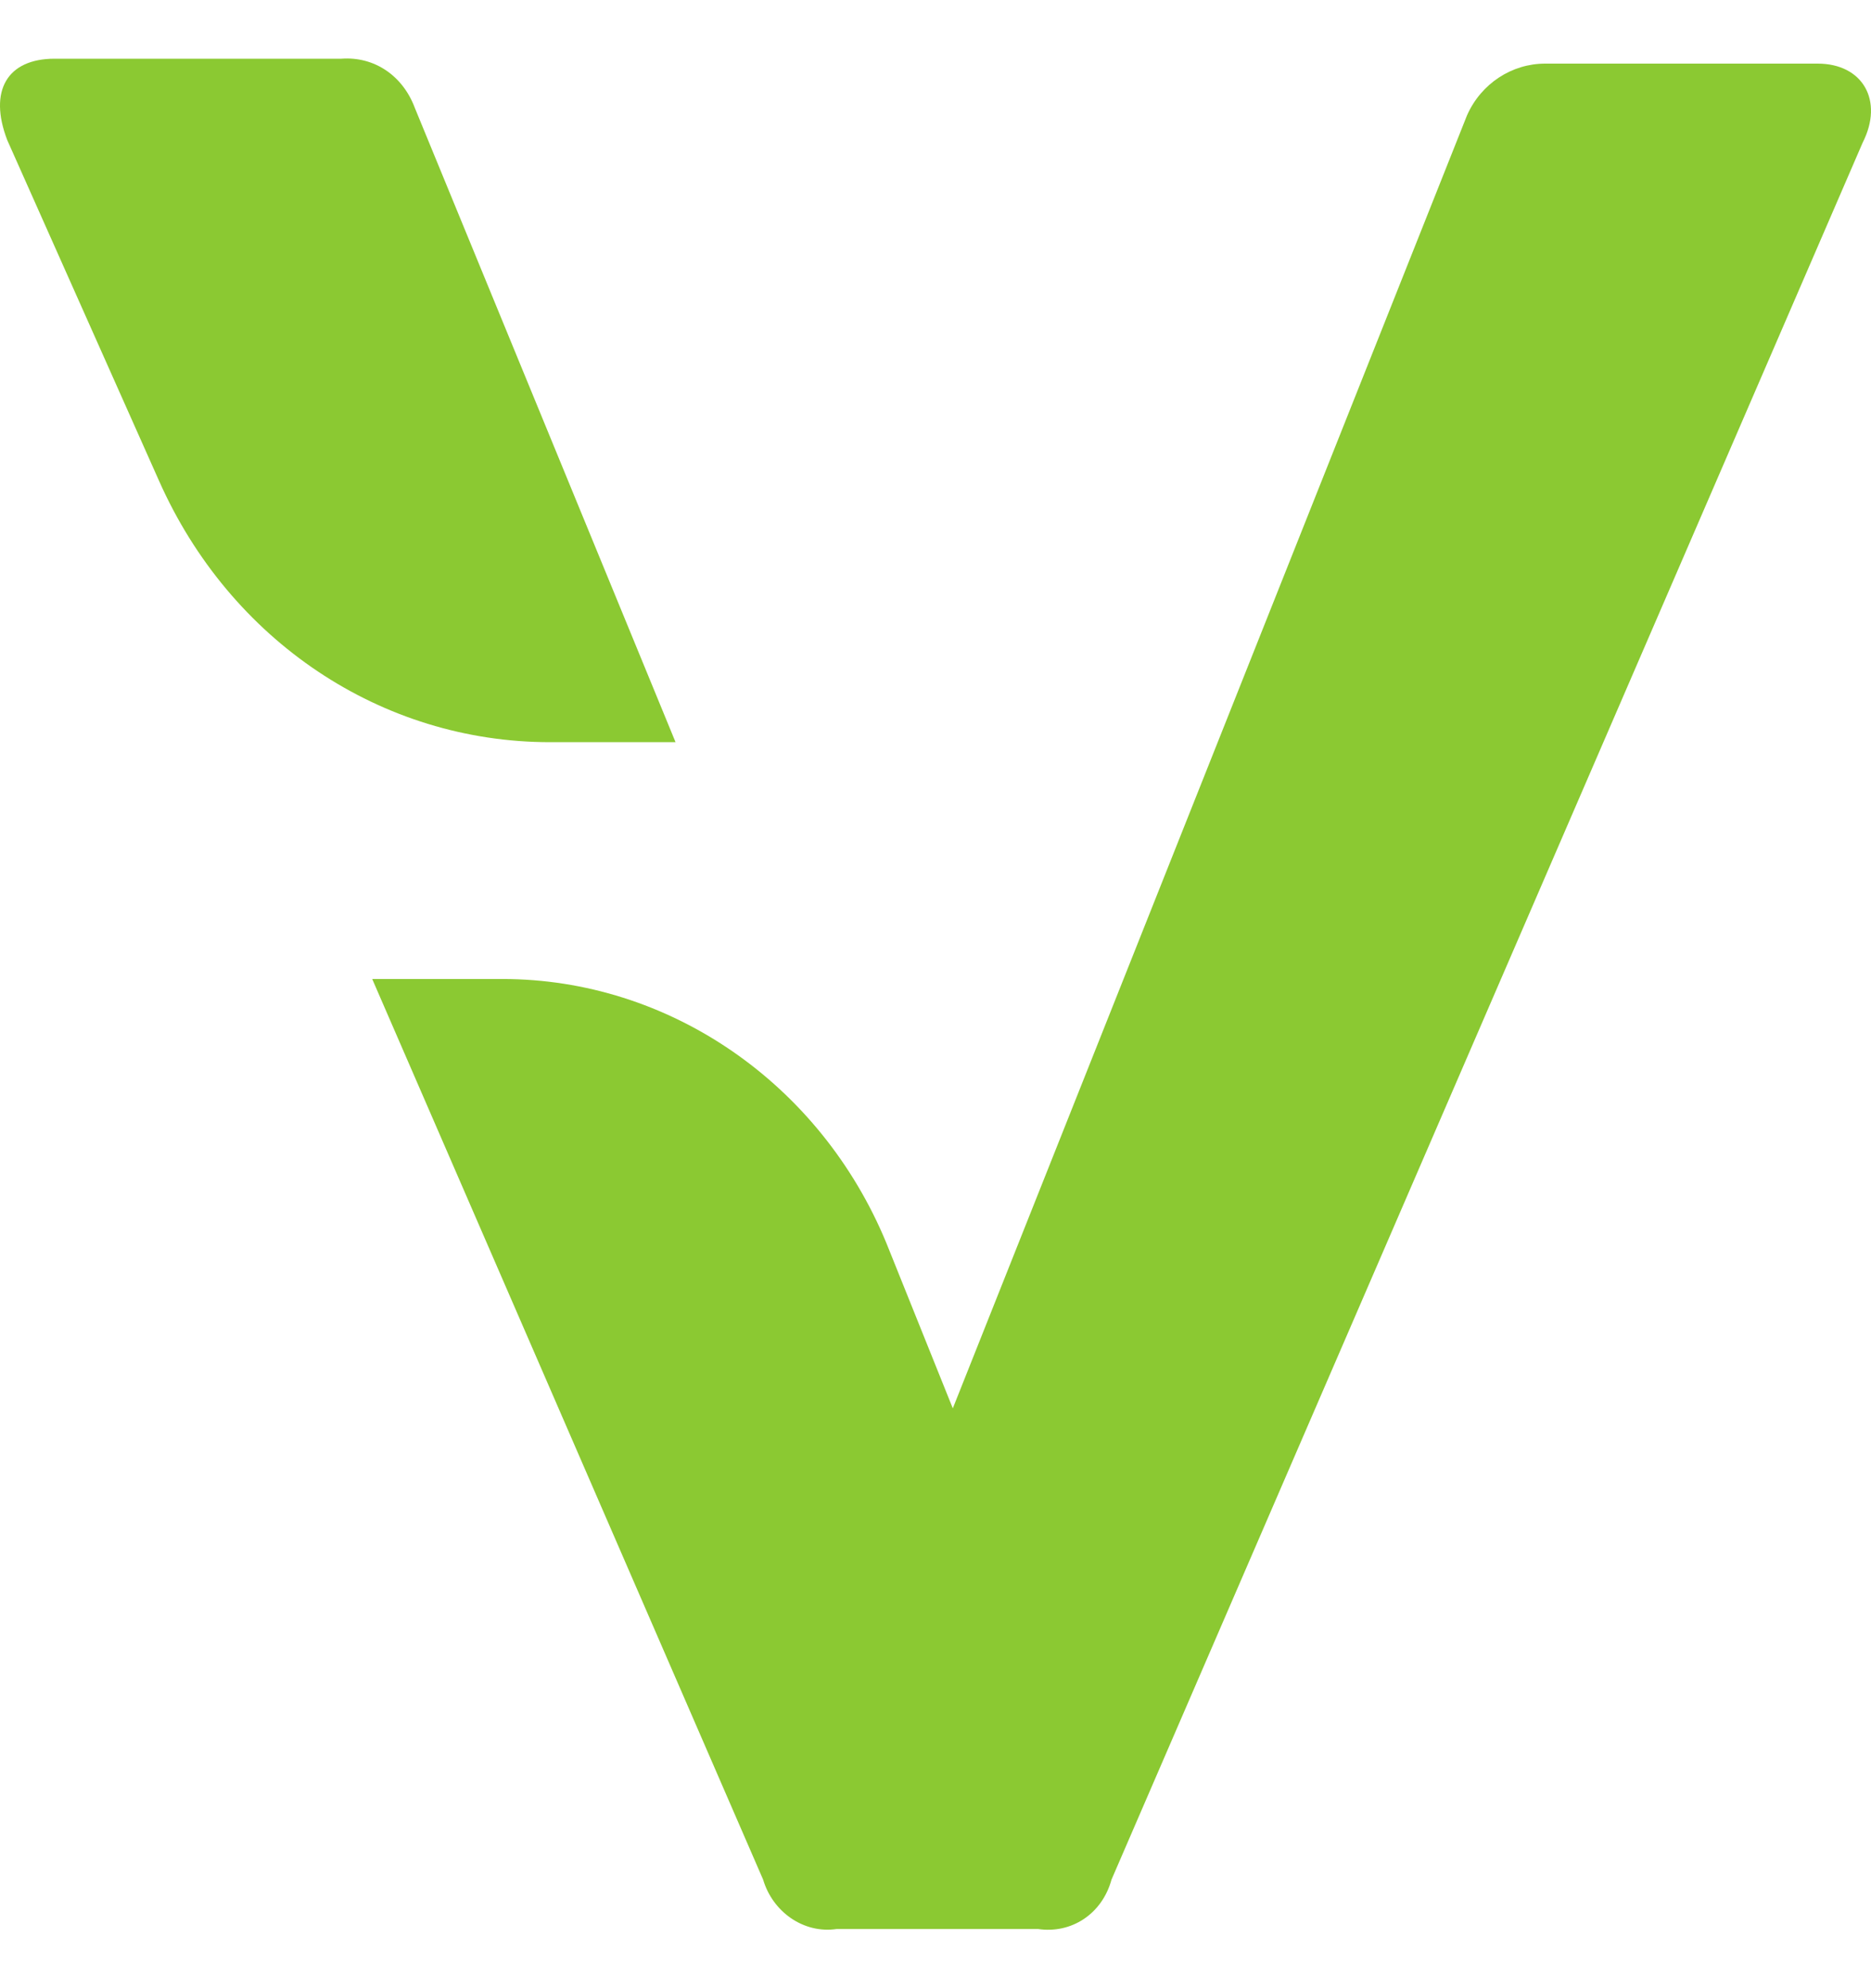
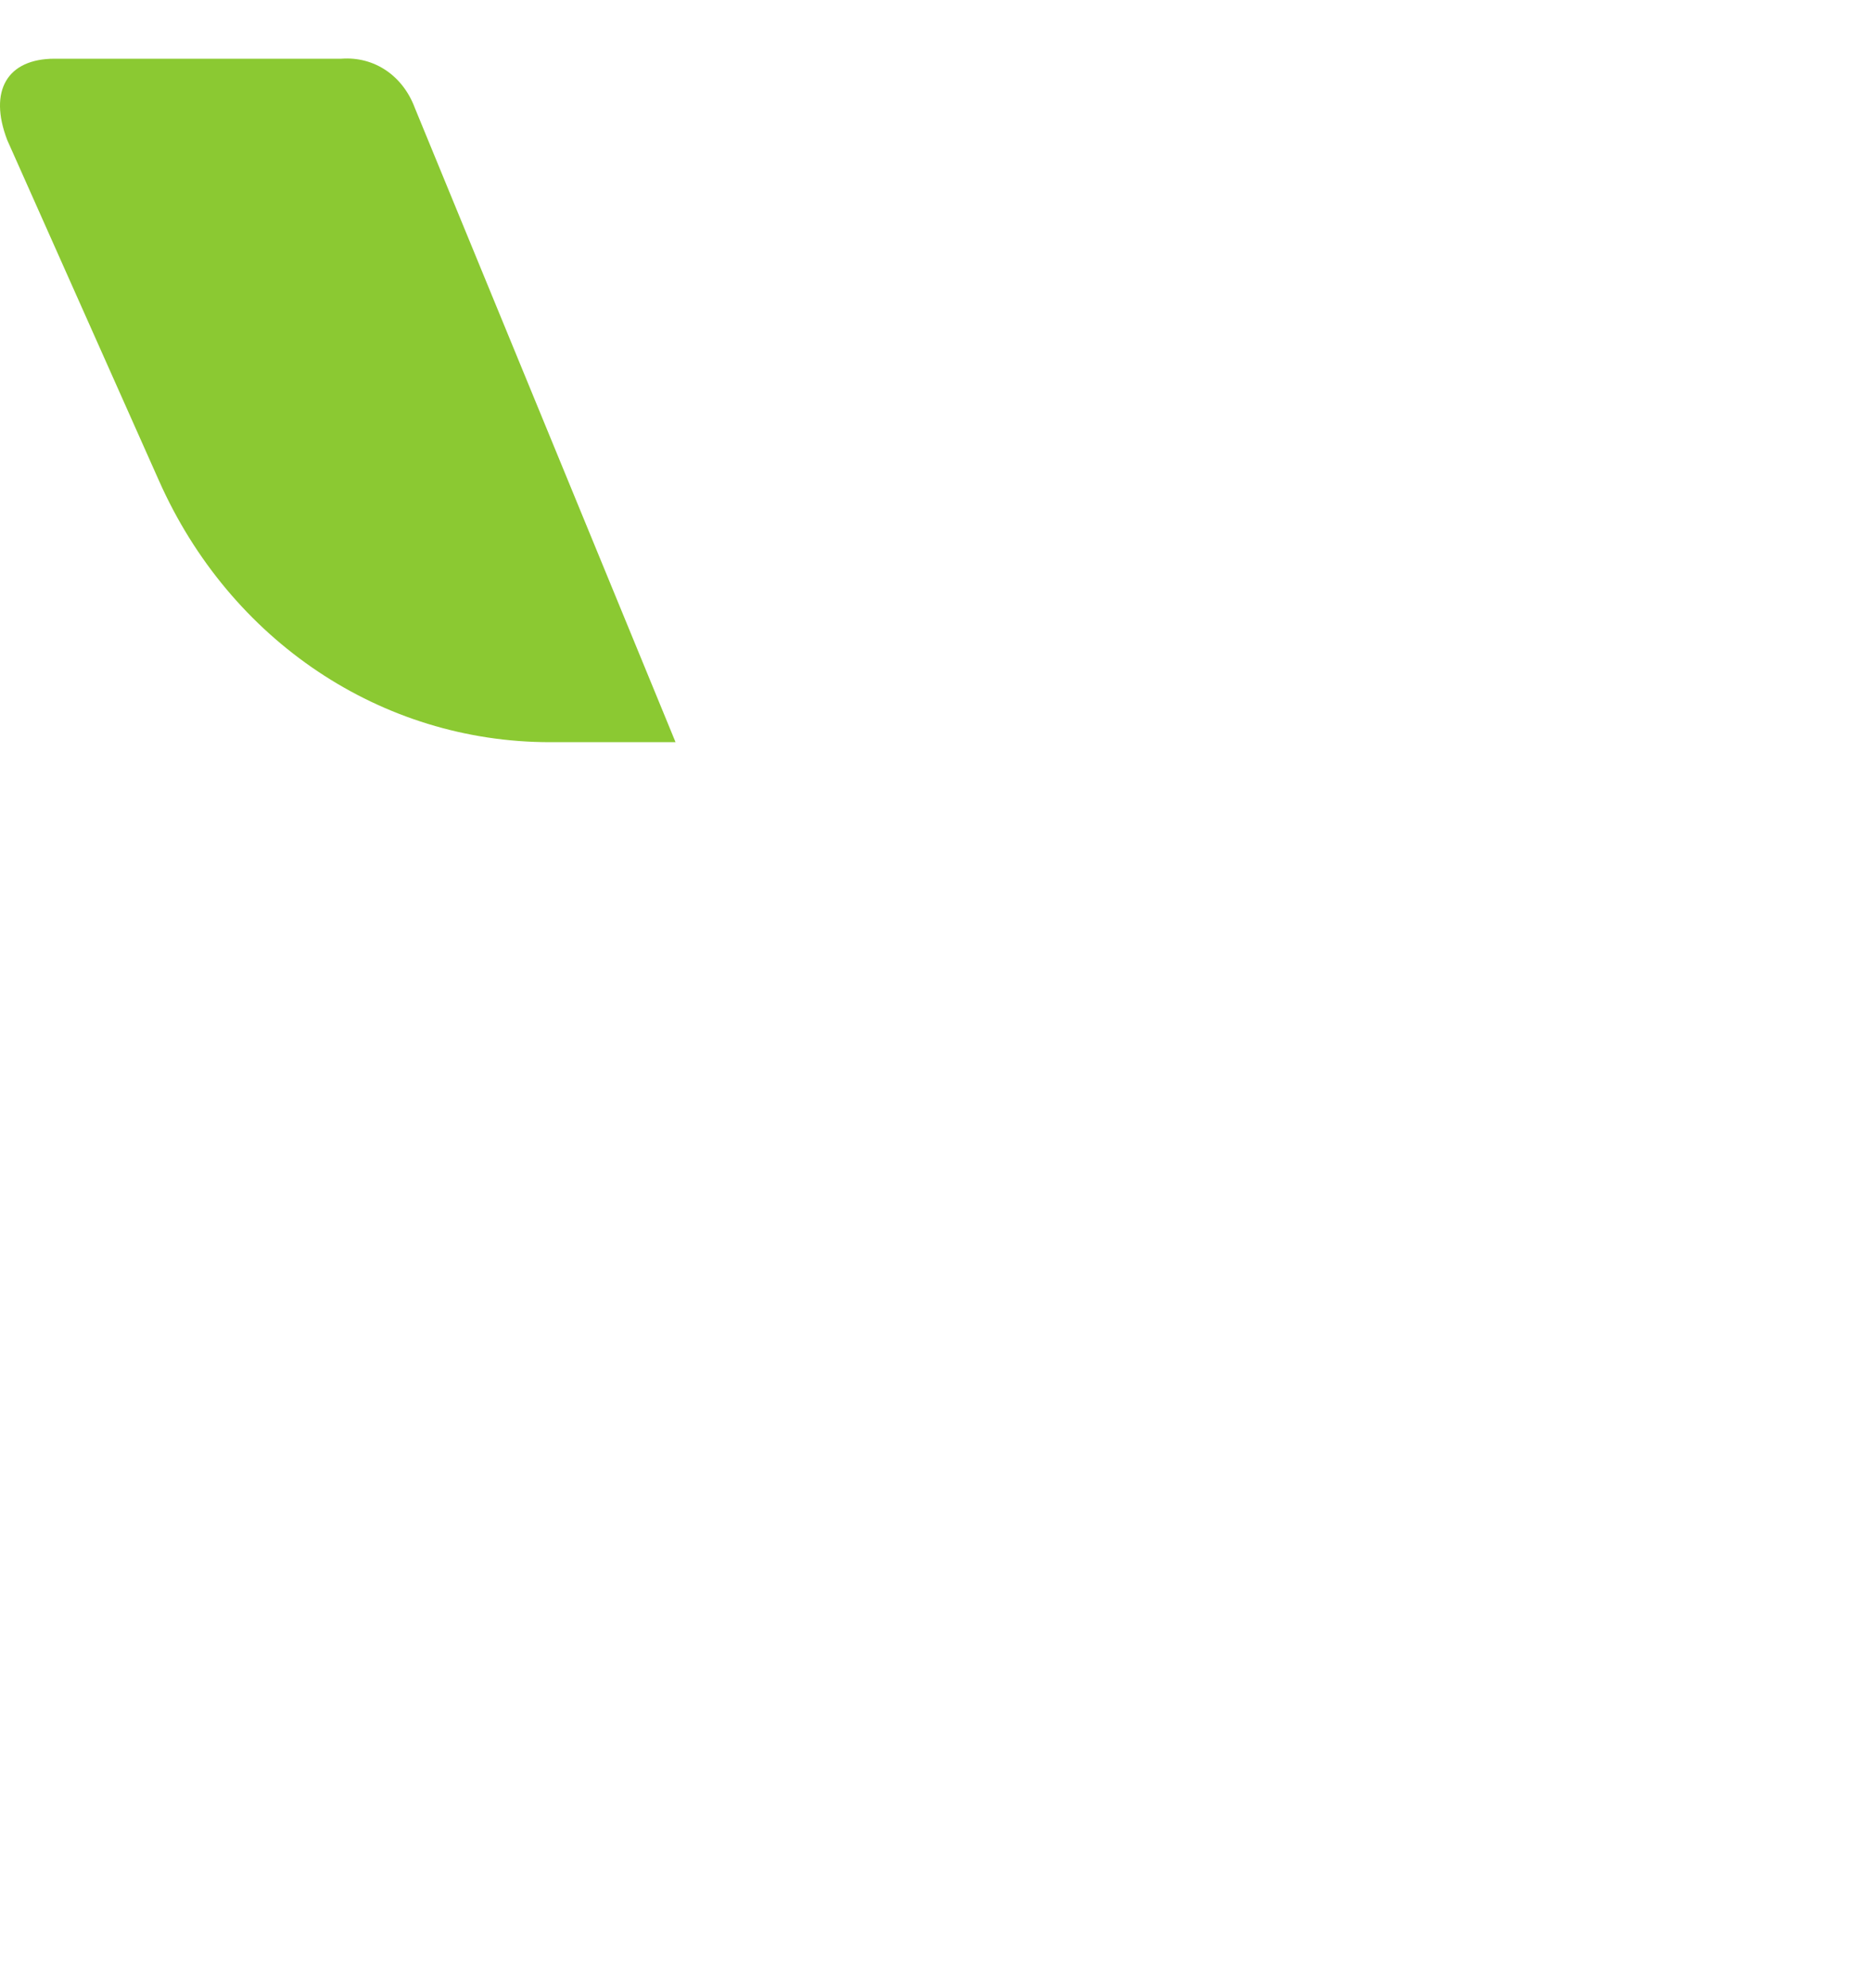
<svg xmlns="http://www.w3.org/2000/svg" width="16" height="17" viewBox="0 0 16 17" fill="none">
  <path d="M3.548 0.924C3.446 0.649 3.203 0.481 2.919 0.502H0.467C0.062 0.502 -0.1 0.776 0.062 1.198L1.359 4.109C1.967 5.481 3.264 6.346 4.703 6.346H5.777L3.548 0.924Z" fill="#8BC932" />
-   <path d="M15.544 0.544H13.213C12.93 0.544 12.666 0.713 12.545 0.987L8.148 12.042L7.58 10.629C7.013 9.257 5.716 8.371 4.297 8.371H3.183L6.526 16.072C6.607 16.346 6.871 16.536 7.155 16.494H8.877C9.161 16.536 9.424 16.367 9.505 16.072L15.929 1.219C16.111 0.86 15.929 0.544 15.544 0.544Z" fill="#8BC932" />
</svg>